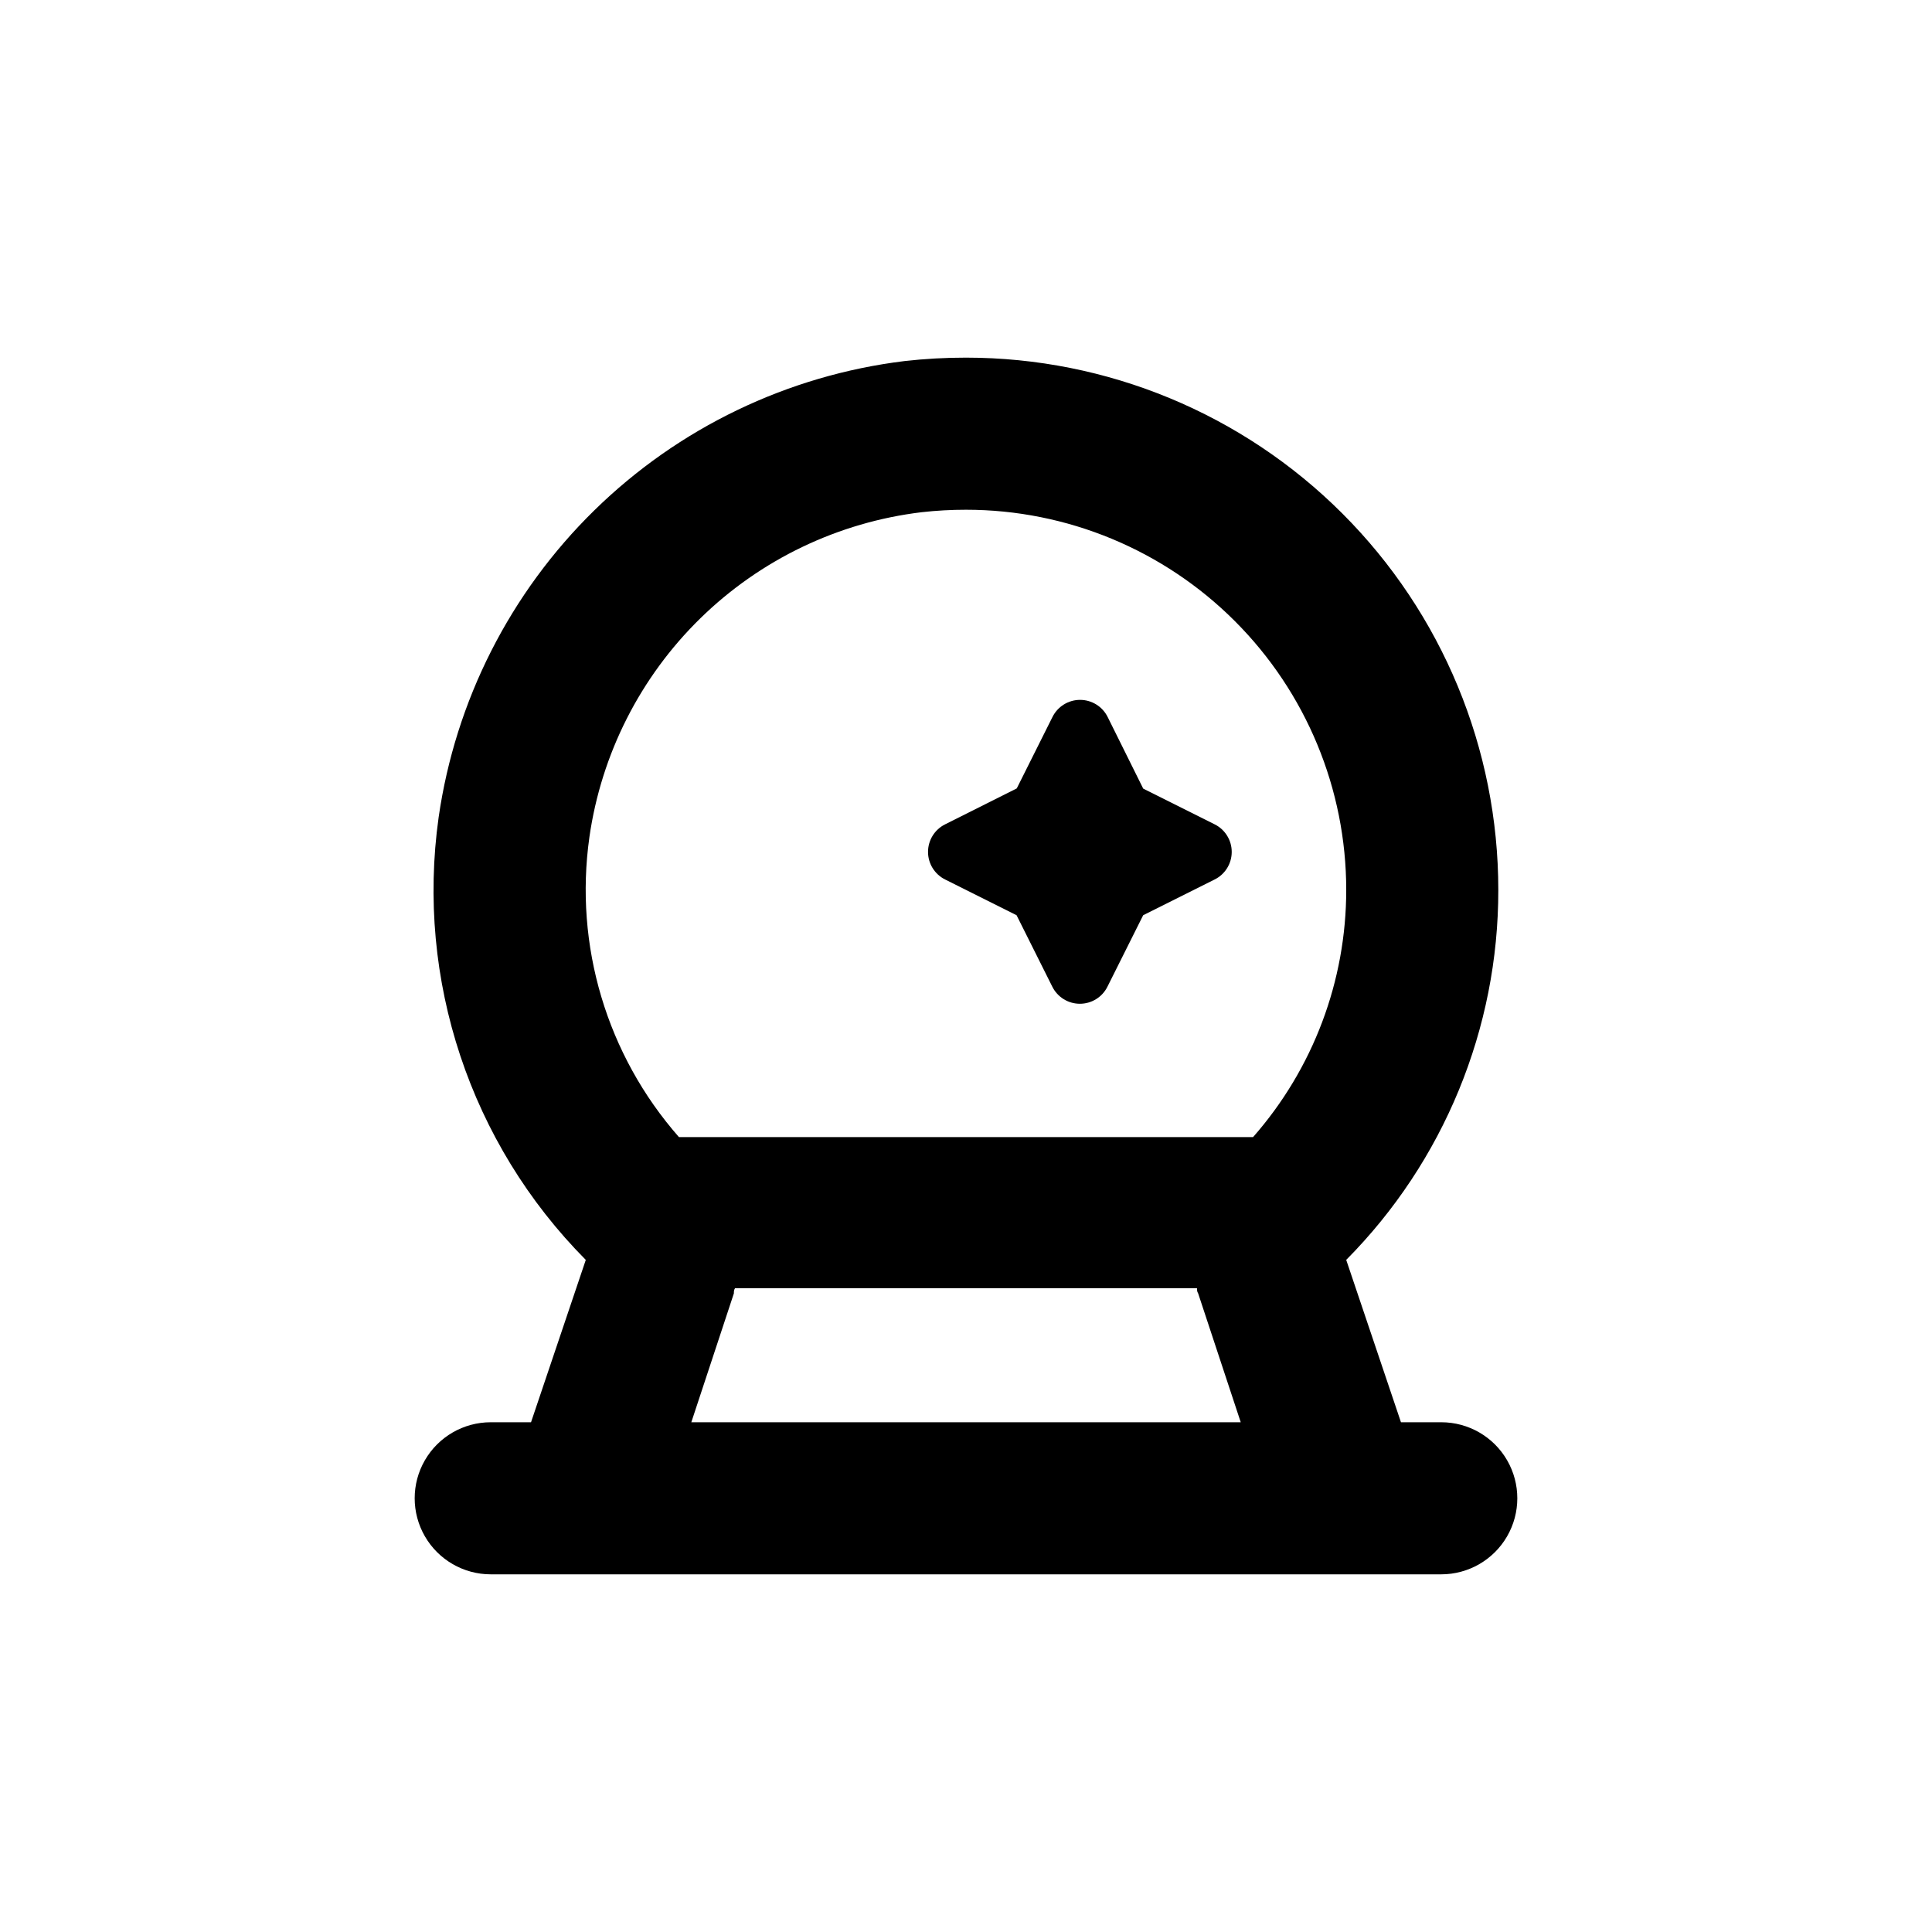
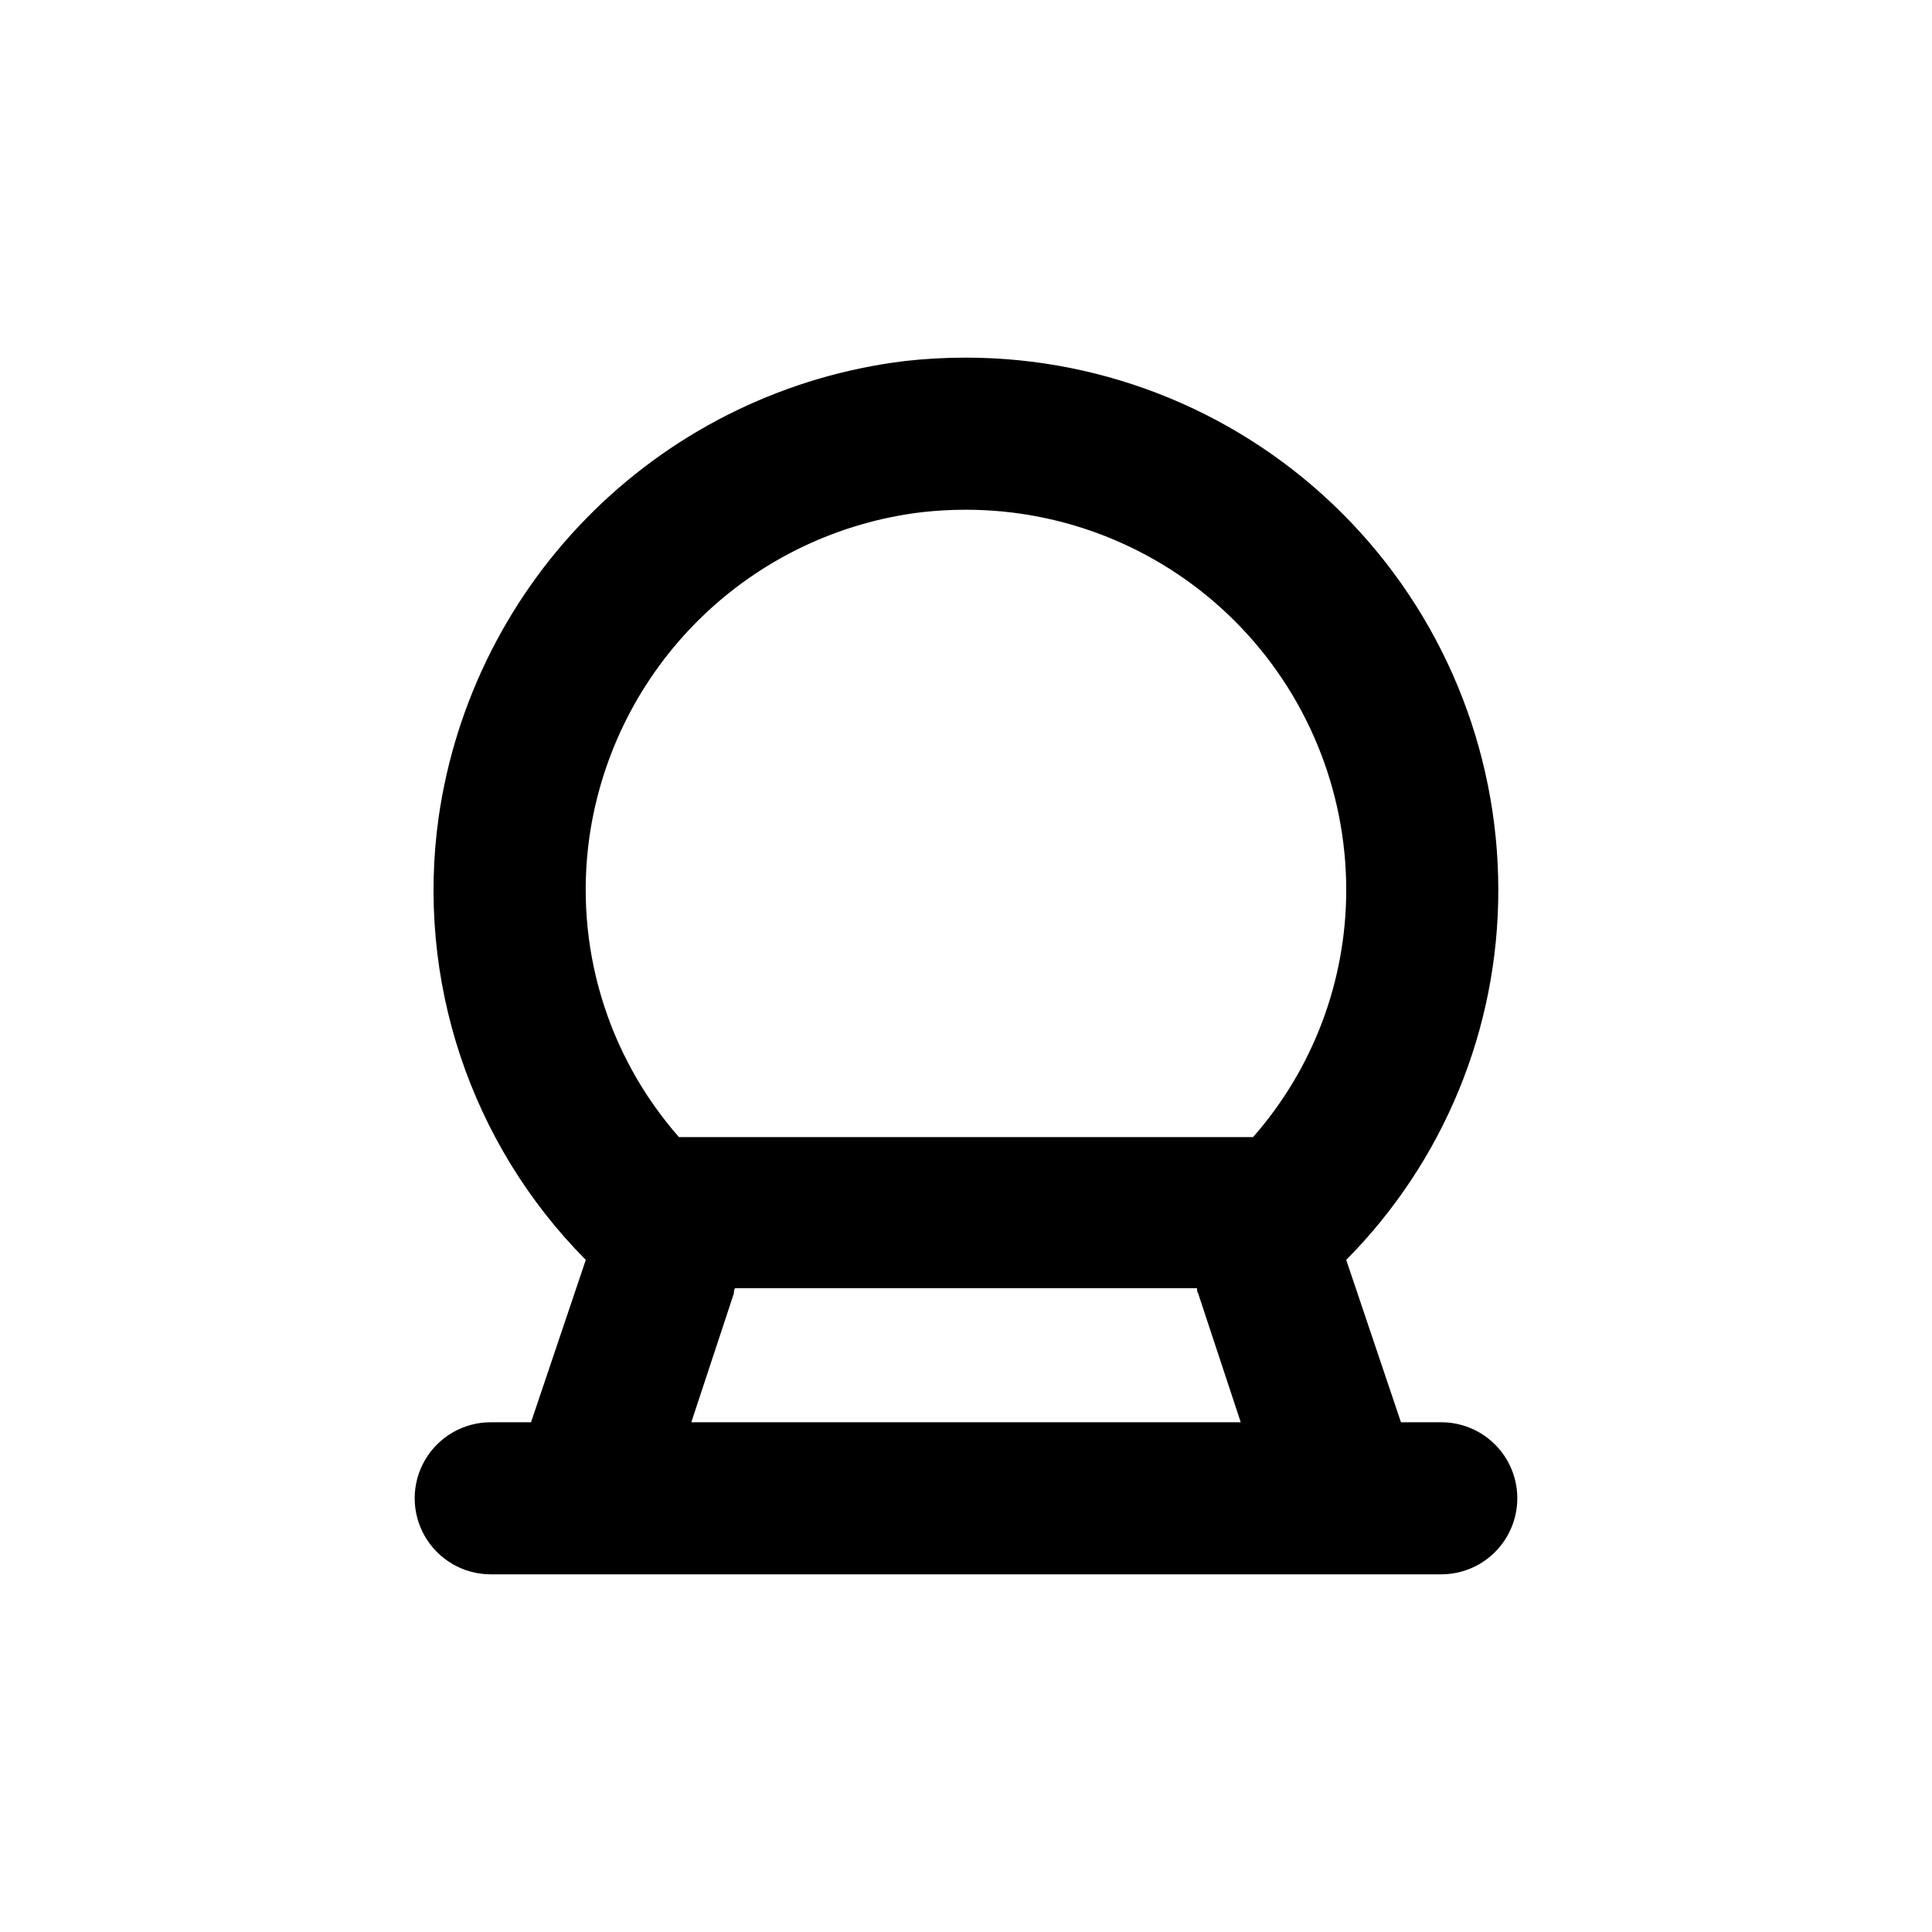
<svg xmlns="http://www.w3.org/2000/svg" fill="#000000" width="800px" height="800px" version="1.1" viewBox="144 144 512 512">
  <g>
    <path d="m274.05 520.91c-7.199 0-13.852 3.84-17.453 10.074s-3.602 13.918 0 20.152 10.254 10.078 17.453 10.078h251.9c7.203 0 13.855-3.844 17.453-10.078 3.602-6.234 3.602-13.918 0-20.152-3.598-6.234-10.25-10.074-17.453-10.074h-10.68l-14.508-43.027c25.855-26.074 40.348-61.32 40.305-98.039 0-37.414-14.863-73.297-41.32-99.75-26.453-26.457-62.336-41.316-99.746-41.316-5.438-0.004-10.871 0.297-16.273 0.906-31.004 3.797-59.898 17.695-82.215 39.551-22.316 21.852-36.82 50.445-41.27 81.363-6.047 43.039 8.379 86.434 38.996 117.29l-14.512 43.027zm26.148-155.07c3.156-22.043 13.496-42.43 29.418-57.996s36.539-25.445 58.645-28.105c3.898-0.438 7.82-0.656 11.742-0.652 26.723 0 52.352 10.613 71.246 29.512 18.898 18.895 29.516 44.523 29.516 71.25 0.004 24.105-8.77 47.391-24.688 65.492h-152.15c-19.129-21.766-27.797-50.805-23.727-79.5zm38.289 120.91c0-0.453 0-0.906 0.301-1.359h122.43c0 0.453 0 0.906 0.301 1.359l11.289 34.16h-145.6z" />
-     <path d="m394.46 377.07 18.941 9.473 9.473 18.941c1.379 2.773 4.211 4.523 7.305 4.523 3.098 0 5.926-1.75 7.305-4.523l9.473-18.941 18.941-9.473h0.004c2.769-1.379 4.519-4.207 4.519-7.305 0-3.094-1.75-5.926-4.519-7.305l-18.941-9.473-9.426-18.992c-1.379-2.769-4.207-4.523-7.305-4.523-3.094 0-5.926 1.754-7.305 4.523l-9.473 18.941-18.992 9.523c-2.769 1.379-4.523 4.211-4.523 7.305 0 3.098 1.754 5.926 4.523 7.305z" />
  </g>
</svg>